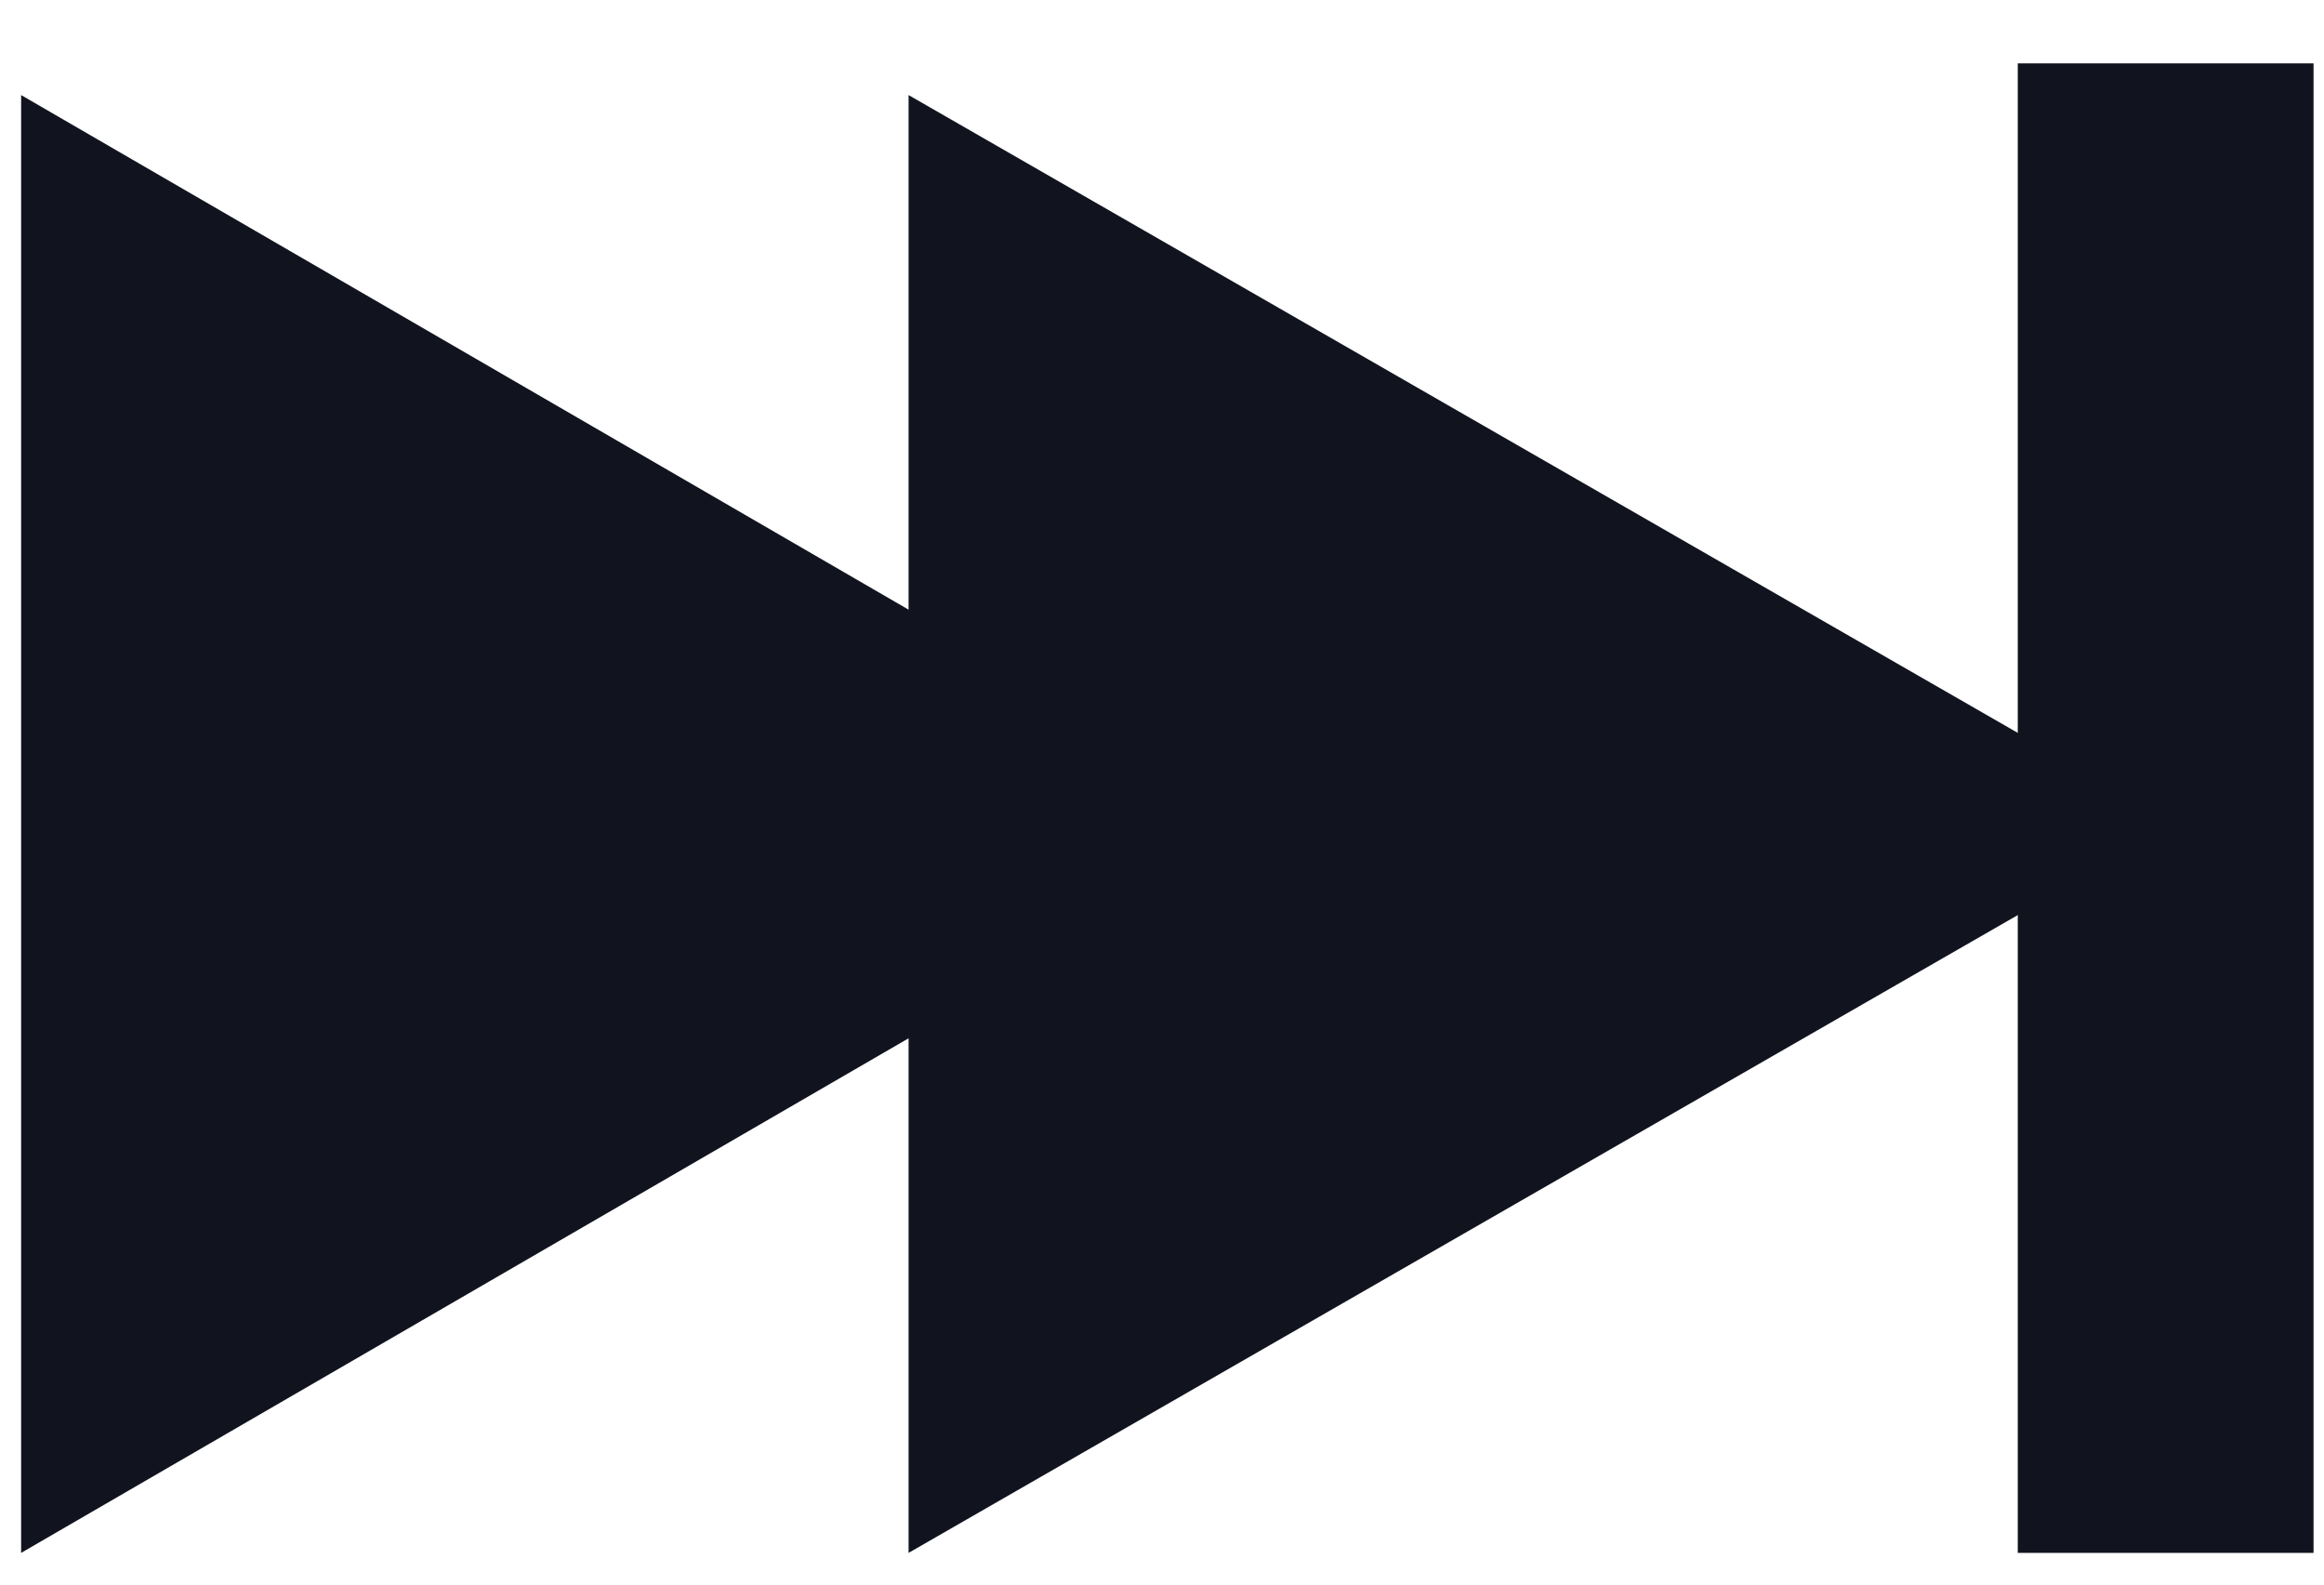
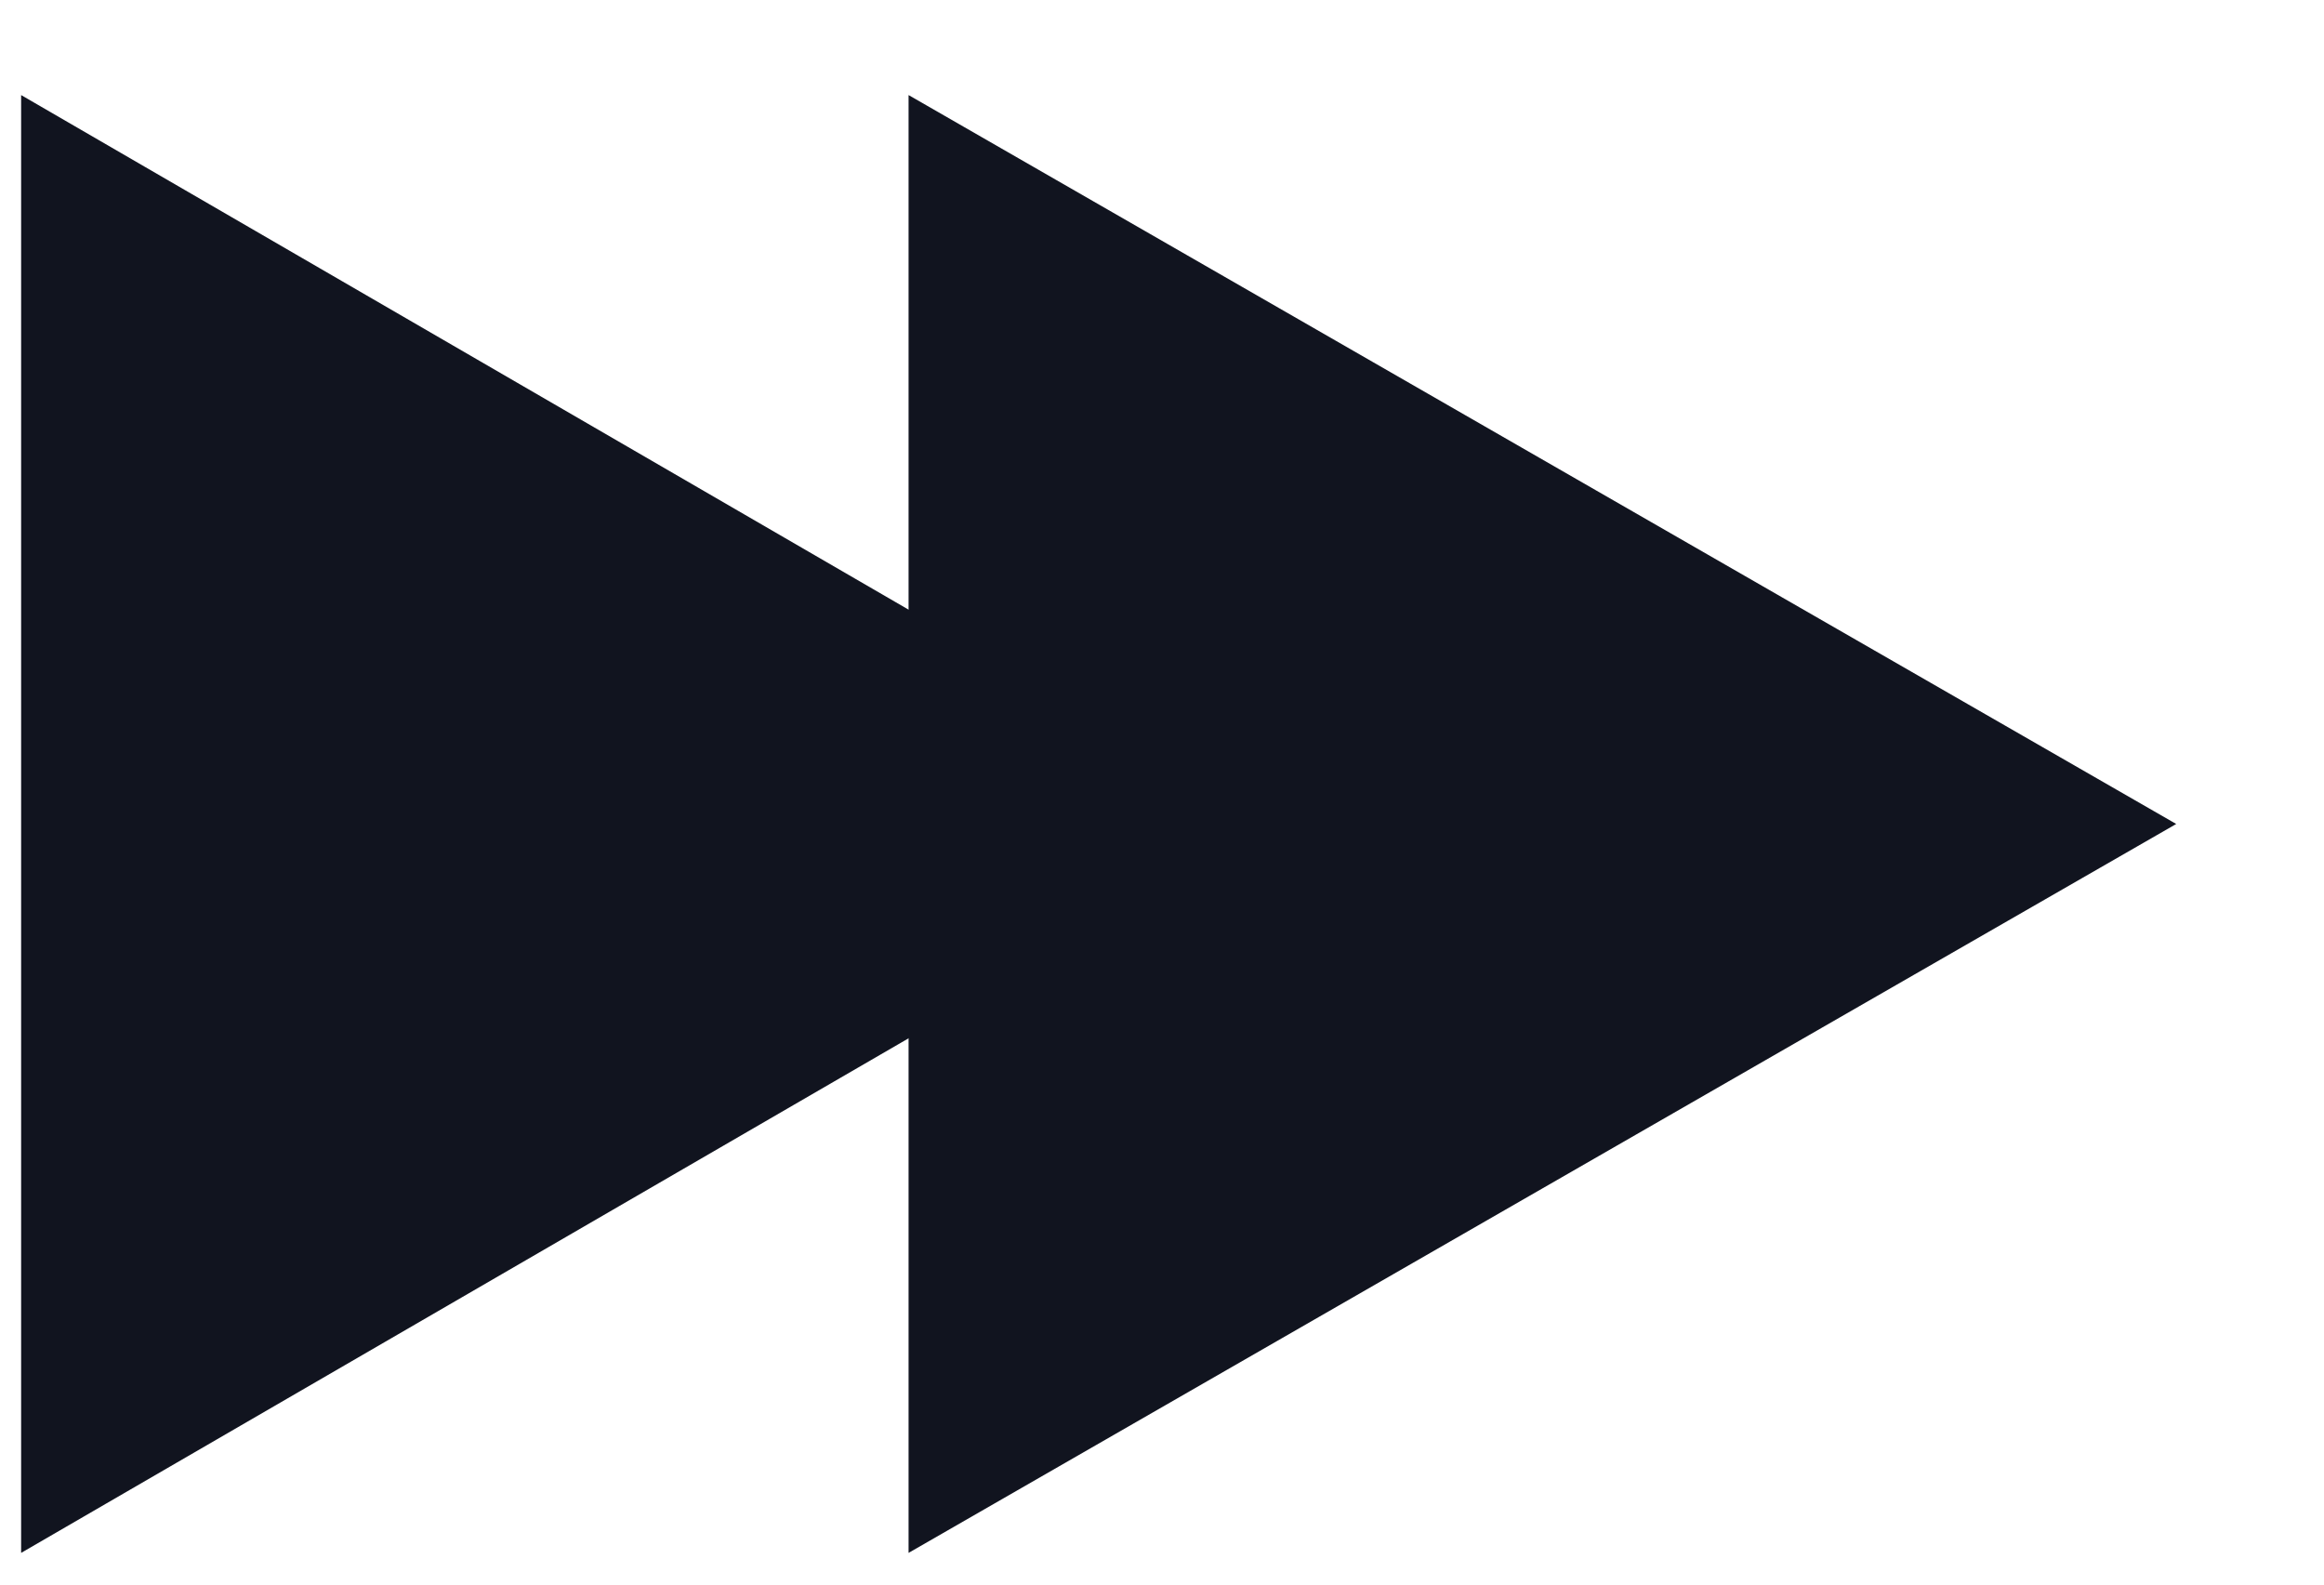
<svg xmlns="http://www.w3.org/2000/svg" width="22" height="15" viewBox="0 0 22 15" fill="none">
  <path d="M12.1 7.8L0.2 0.9V14.7L12.1 7.8Z" fill="#11141F" />
  <path d="M20.601 7.8L8.601 0.9V14.7L20.601 7.8Z" fill="#11141F" />
-   <path d="M21.901 0.6H19.101V14.7H21.901V0.6Z" fill="#11141F" />
</svg>